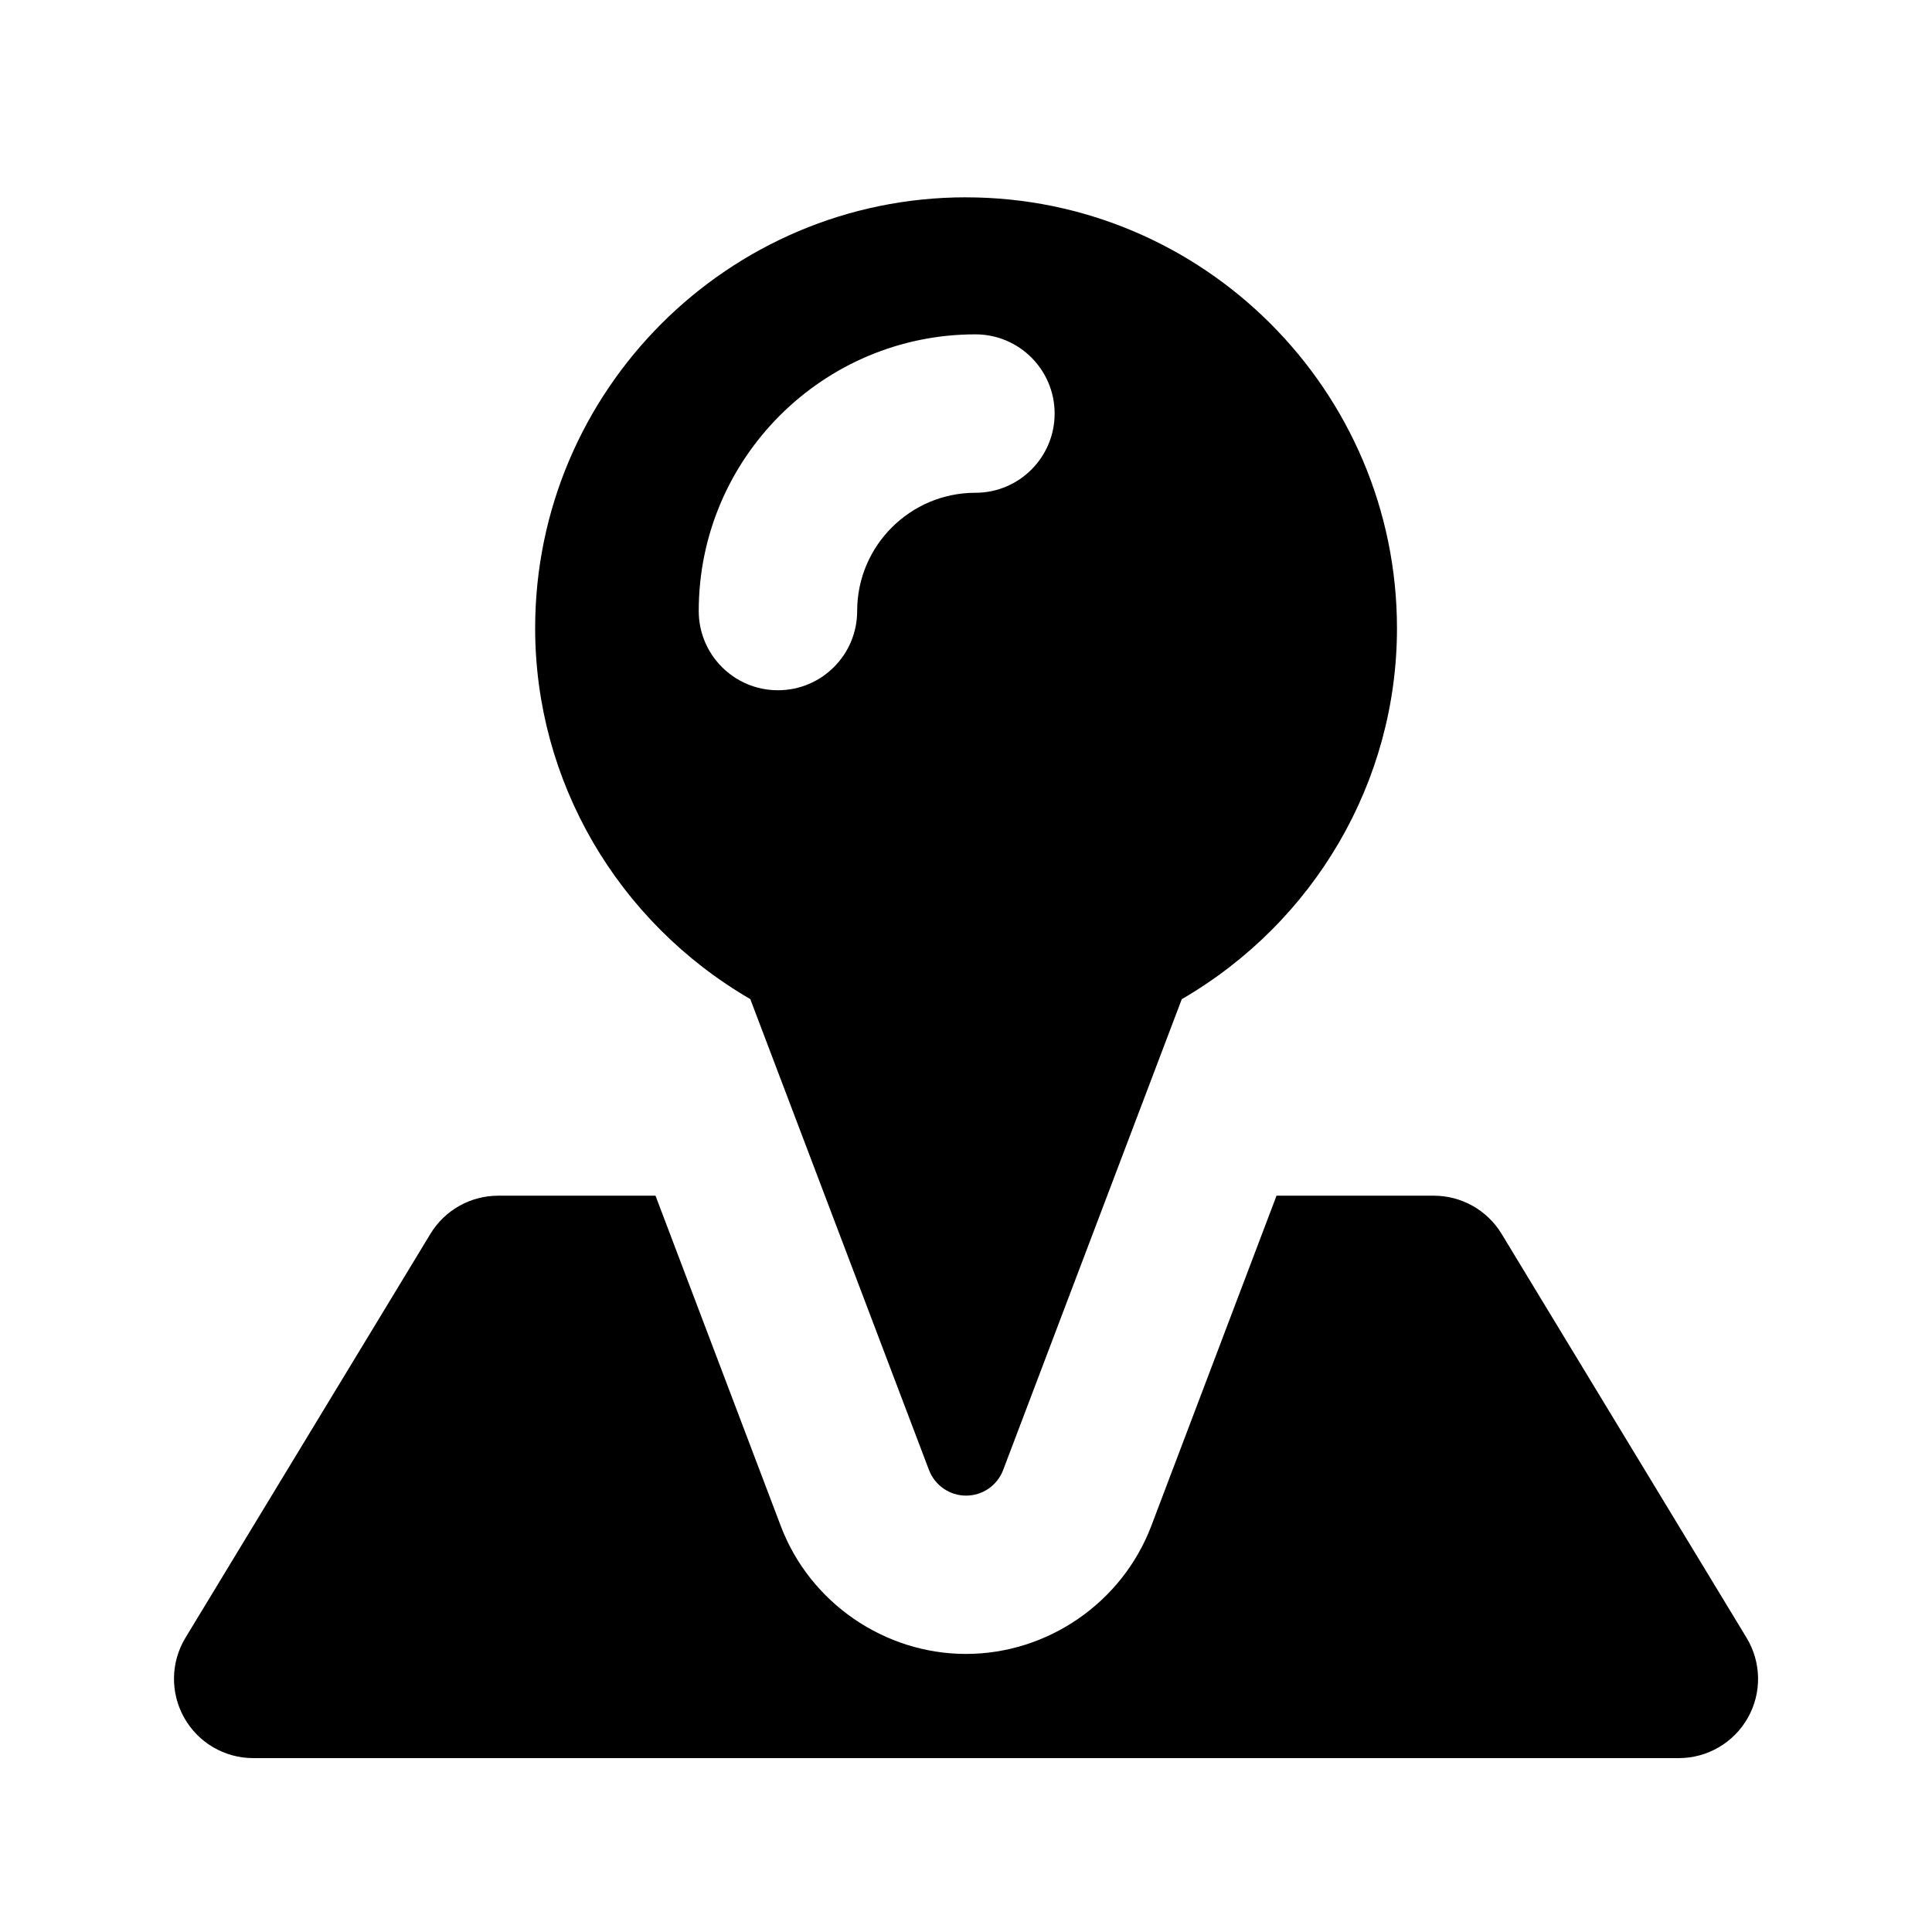
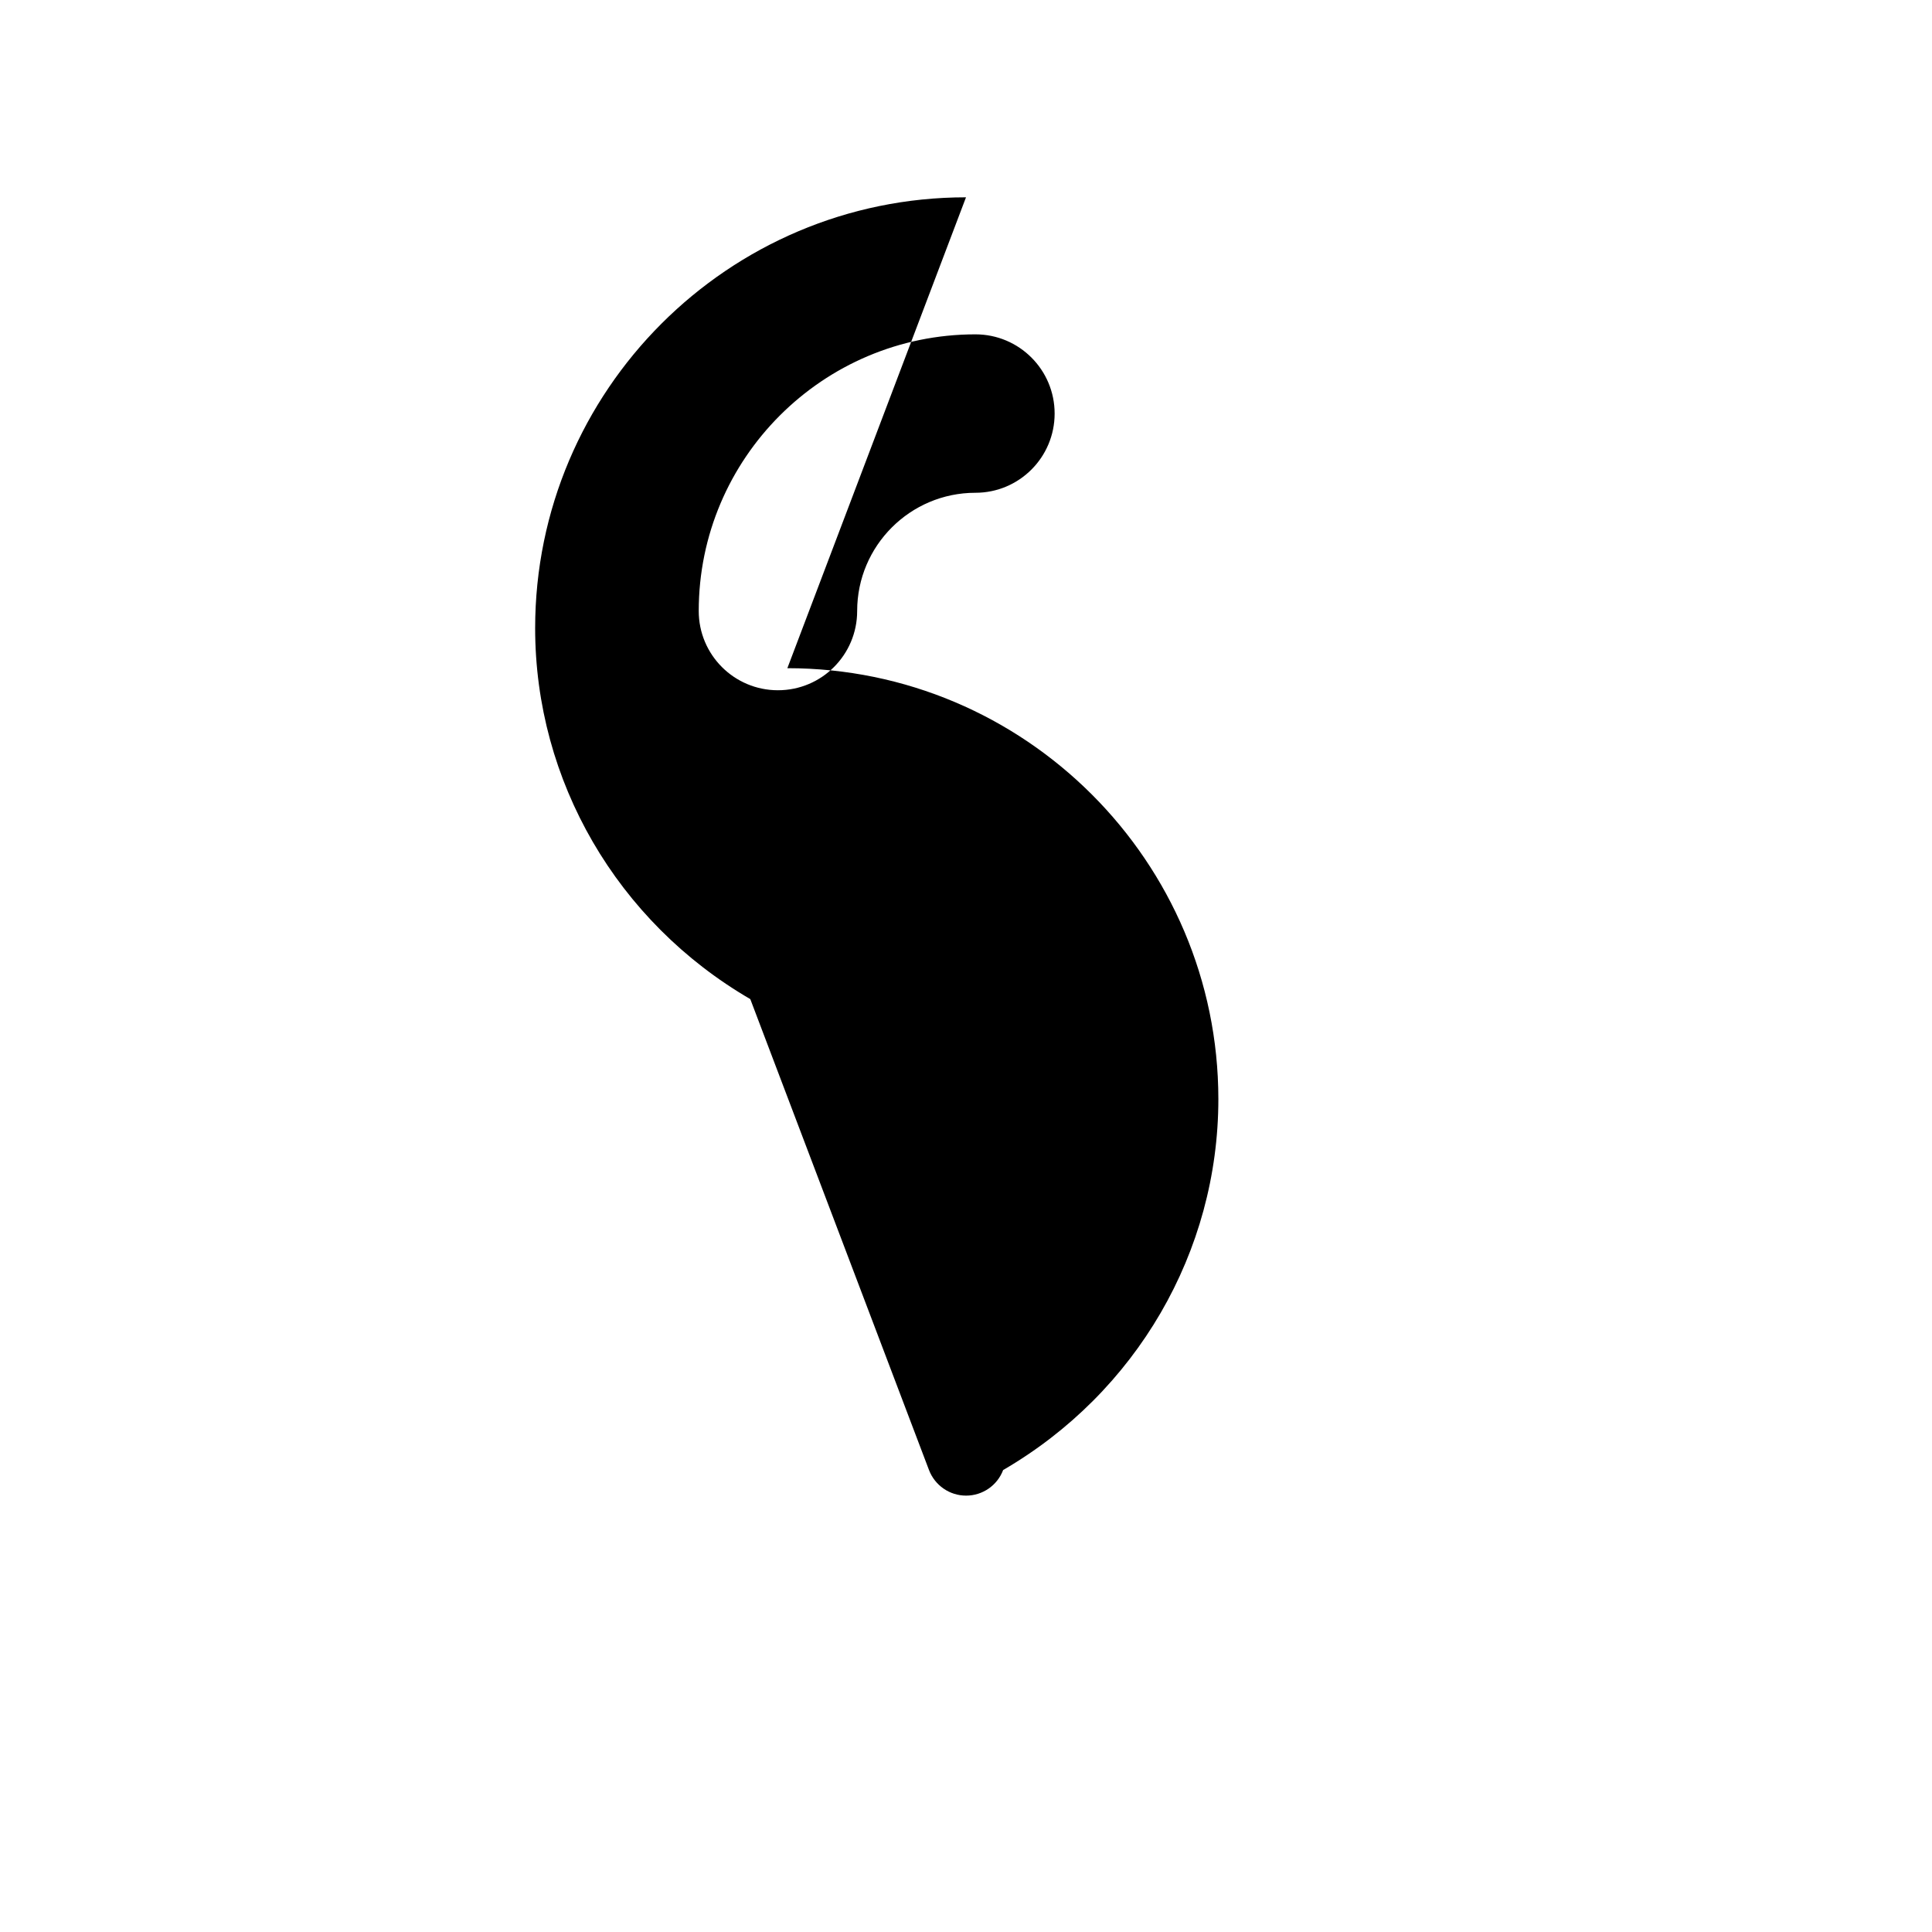
<svg xmlns="http://www.w3.org/2000/svg" fill="#000000" width="800px" height="800px" version="1.1" viewBox="144 144 512 512">
  <g>
-     <path d="m606.86 578.03-64.93-107.06c-3.82-6.277-10.621-10.098-17.949-10.098h-41.688l-33.211 87.578c-7.746 20.301-27.48 33.859-49.078 33.859-21.602 0-41.332-13.562-49.039-33.777l-33.25-87.66h-41.691c-7.348 0-14.148 3.84-17.949 10.098l-64.93 107.06c-3.926 6.488-4.051 14.57-0.336 21.18 3.719 6.613 10.707 10.707 18.285 10.707h377.82c7.578 0 14.57-4.094 18.285-10.684 3.734-6.613 3.59-14.715-0.336-21.203z" />
-     <path d="m400 196.29c-62.957 0-114.18 51.219-114.18 114.18 0 40.492 21.746 77.797 57.016 98.305l47.359 124.8c1.555 4.074 5.457 6.781 9.824 6.781 4.367 0 8.27-2.688 9.824-6.781l47.336-124.78c35.289-20.508 57.035-57.812 57.035-98.328-0.043-62.953-51.266-114.17-114.22-114.17zm2.496 78.301c-17.277 0-31.34 14.043-31.34 31.34 0 11.586-9.383 20.992-20.992 20.992-11.609 0-20.992-9.406-20.992-20.992 0-40.43 32.895-73.324 73.324-73.324 11.609 0 20.992 9.406 20.992 20.992 0 11.586-9.383 20.992-20.992 20.992z" />
+     <path d="m400 196.29c-62.957 0-114.18 51.219-114.18 114.18 0 40.492 21.746 77.797 57.016 98.305l47.359 124.8c1.555 4.074 5.457 6.781 9.824 6.781 4.367 0 8.27-2.688 9.824-6.781c35.289-20.508 57.035-57.812 57.035-98.328-0.043-62.953-51.266-114.17-114.22-114.17zm2.496 78.301c-17.277 0-31.34 14.043-31.34 31.34 0 11.586-9.383 20.992-20.992 20.992-11.609 0-20.992-9.406-20.992-20.992 0-40.43 32.895-73.324 73.324-73.324 11.609 0 20.992 9.406 20.992 20.992 0 11.586-9.383 20.992-20.992 20.992z" />
  </g>
</svg>